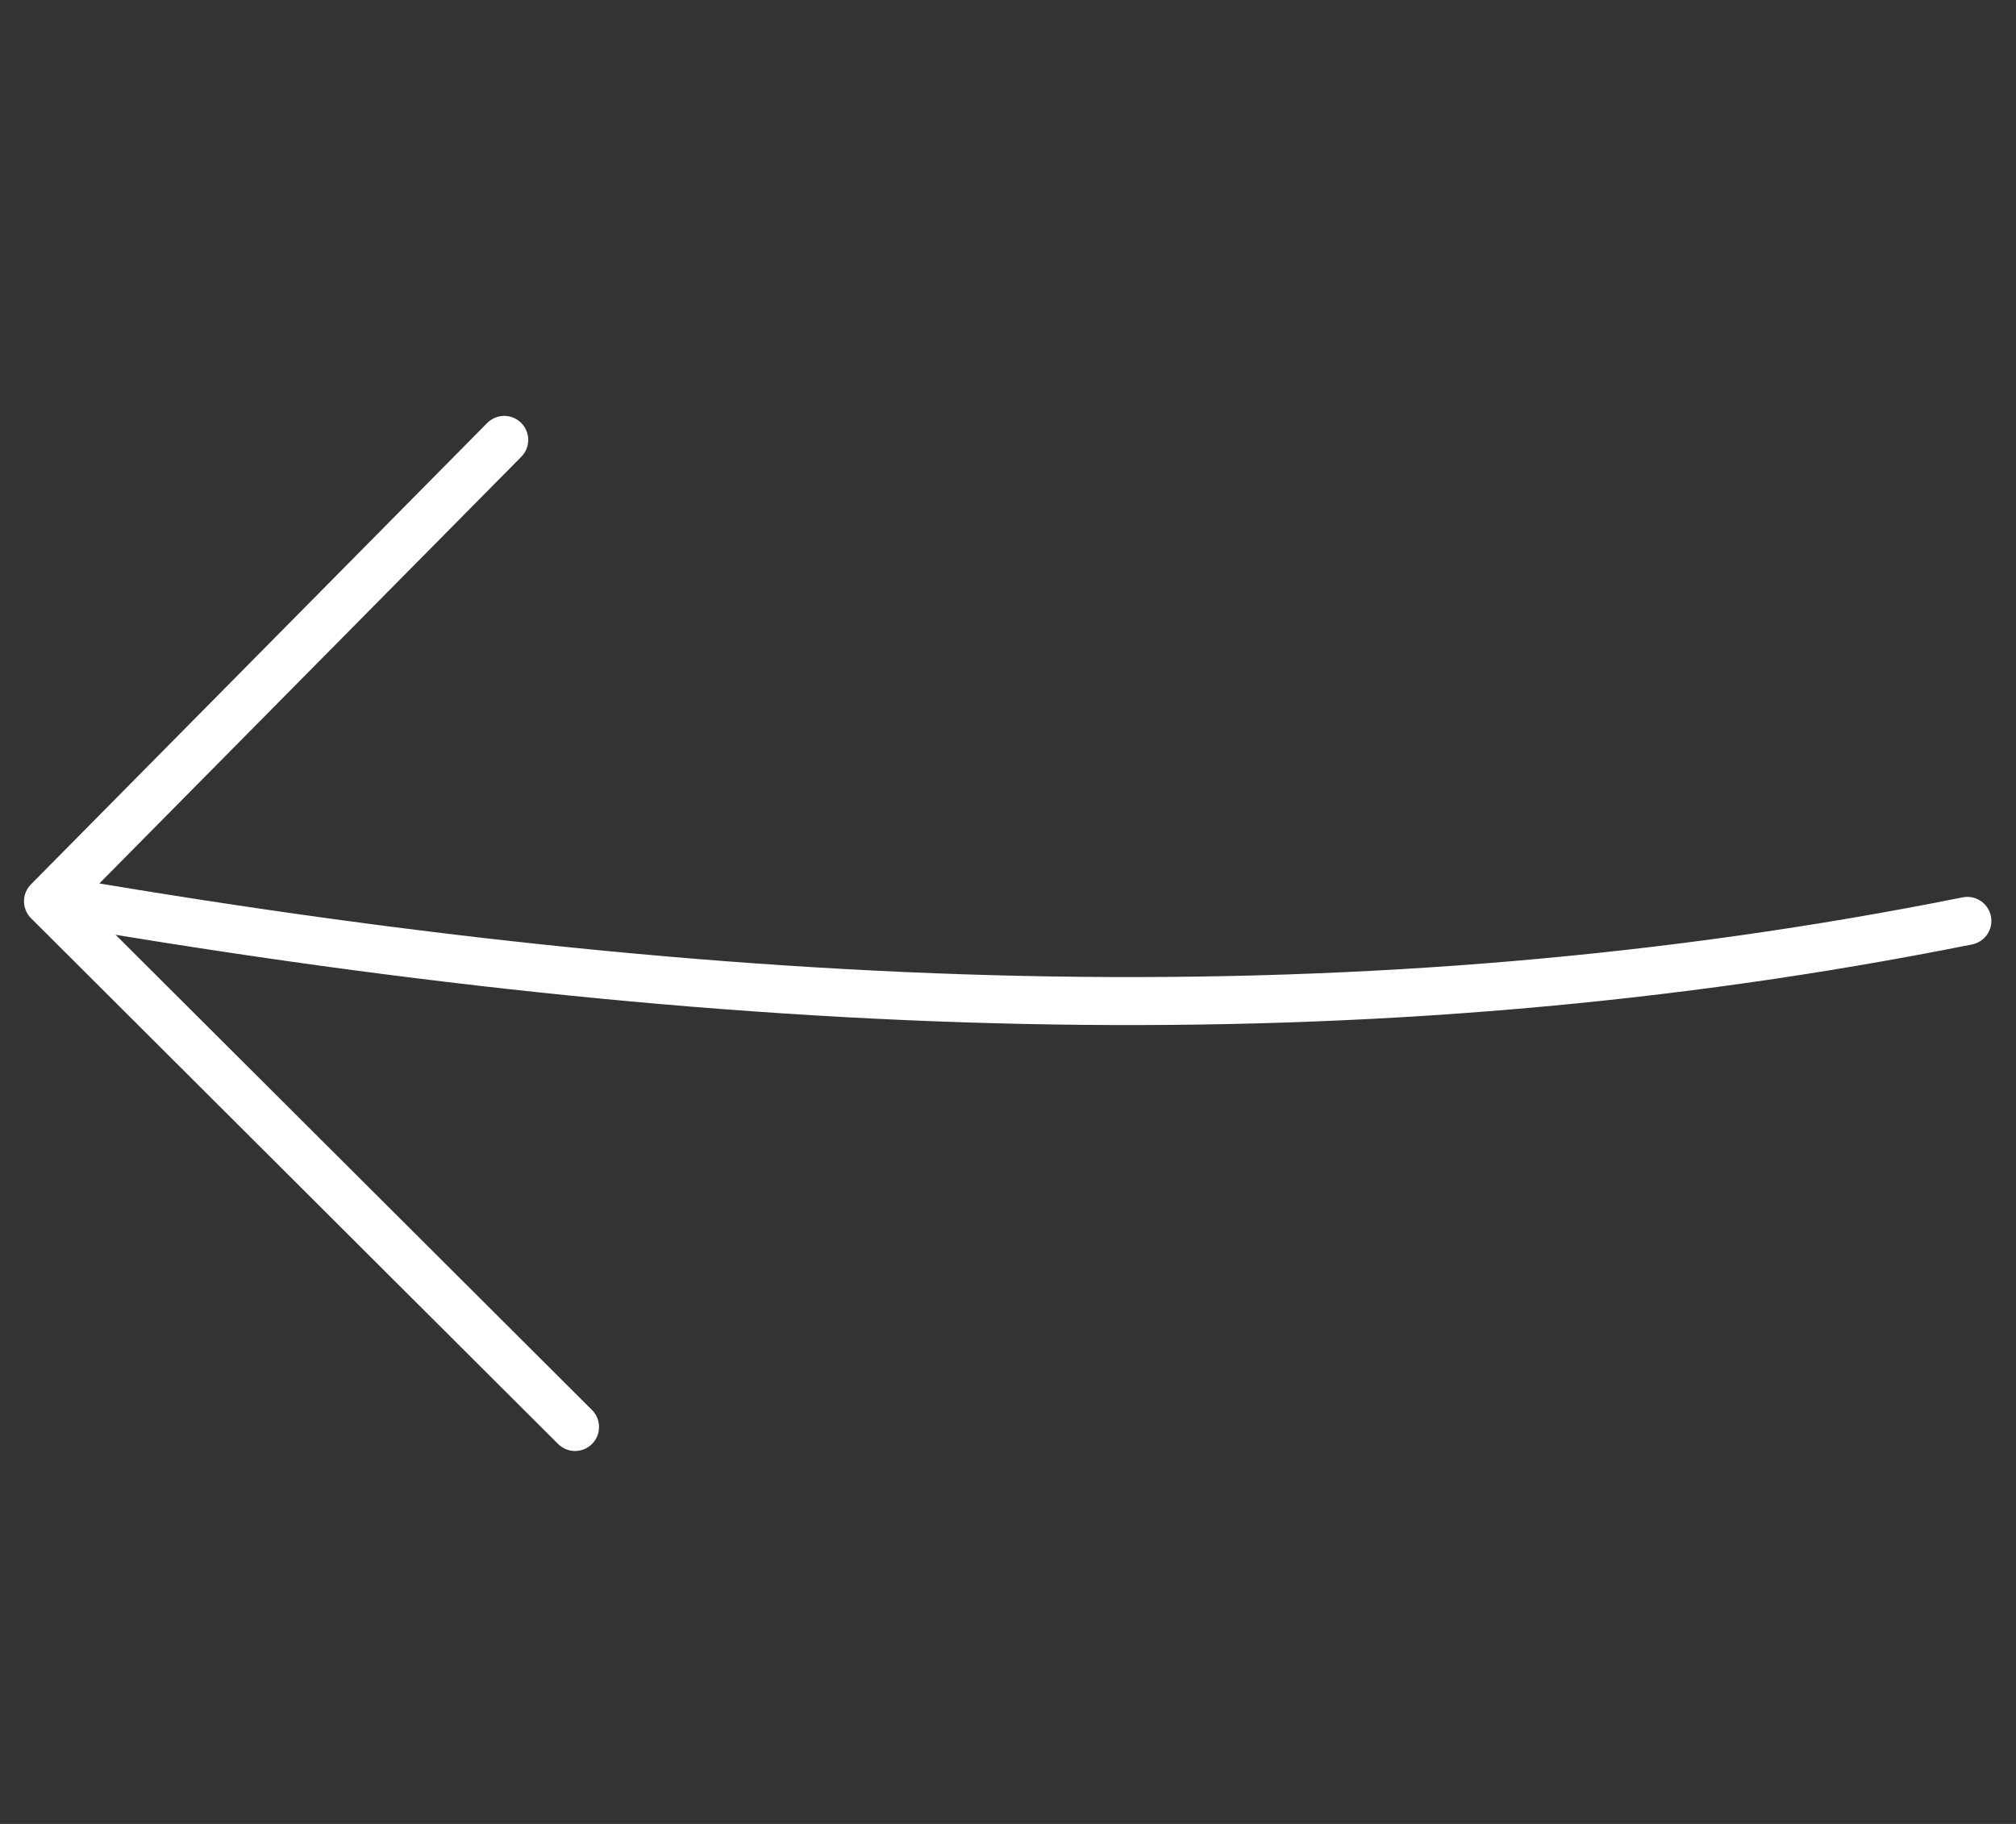
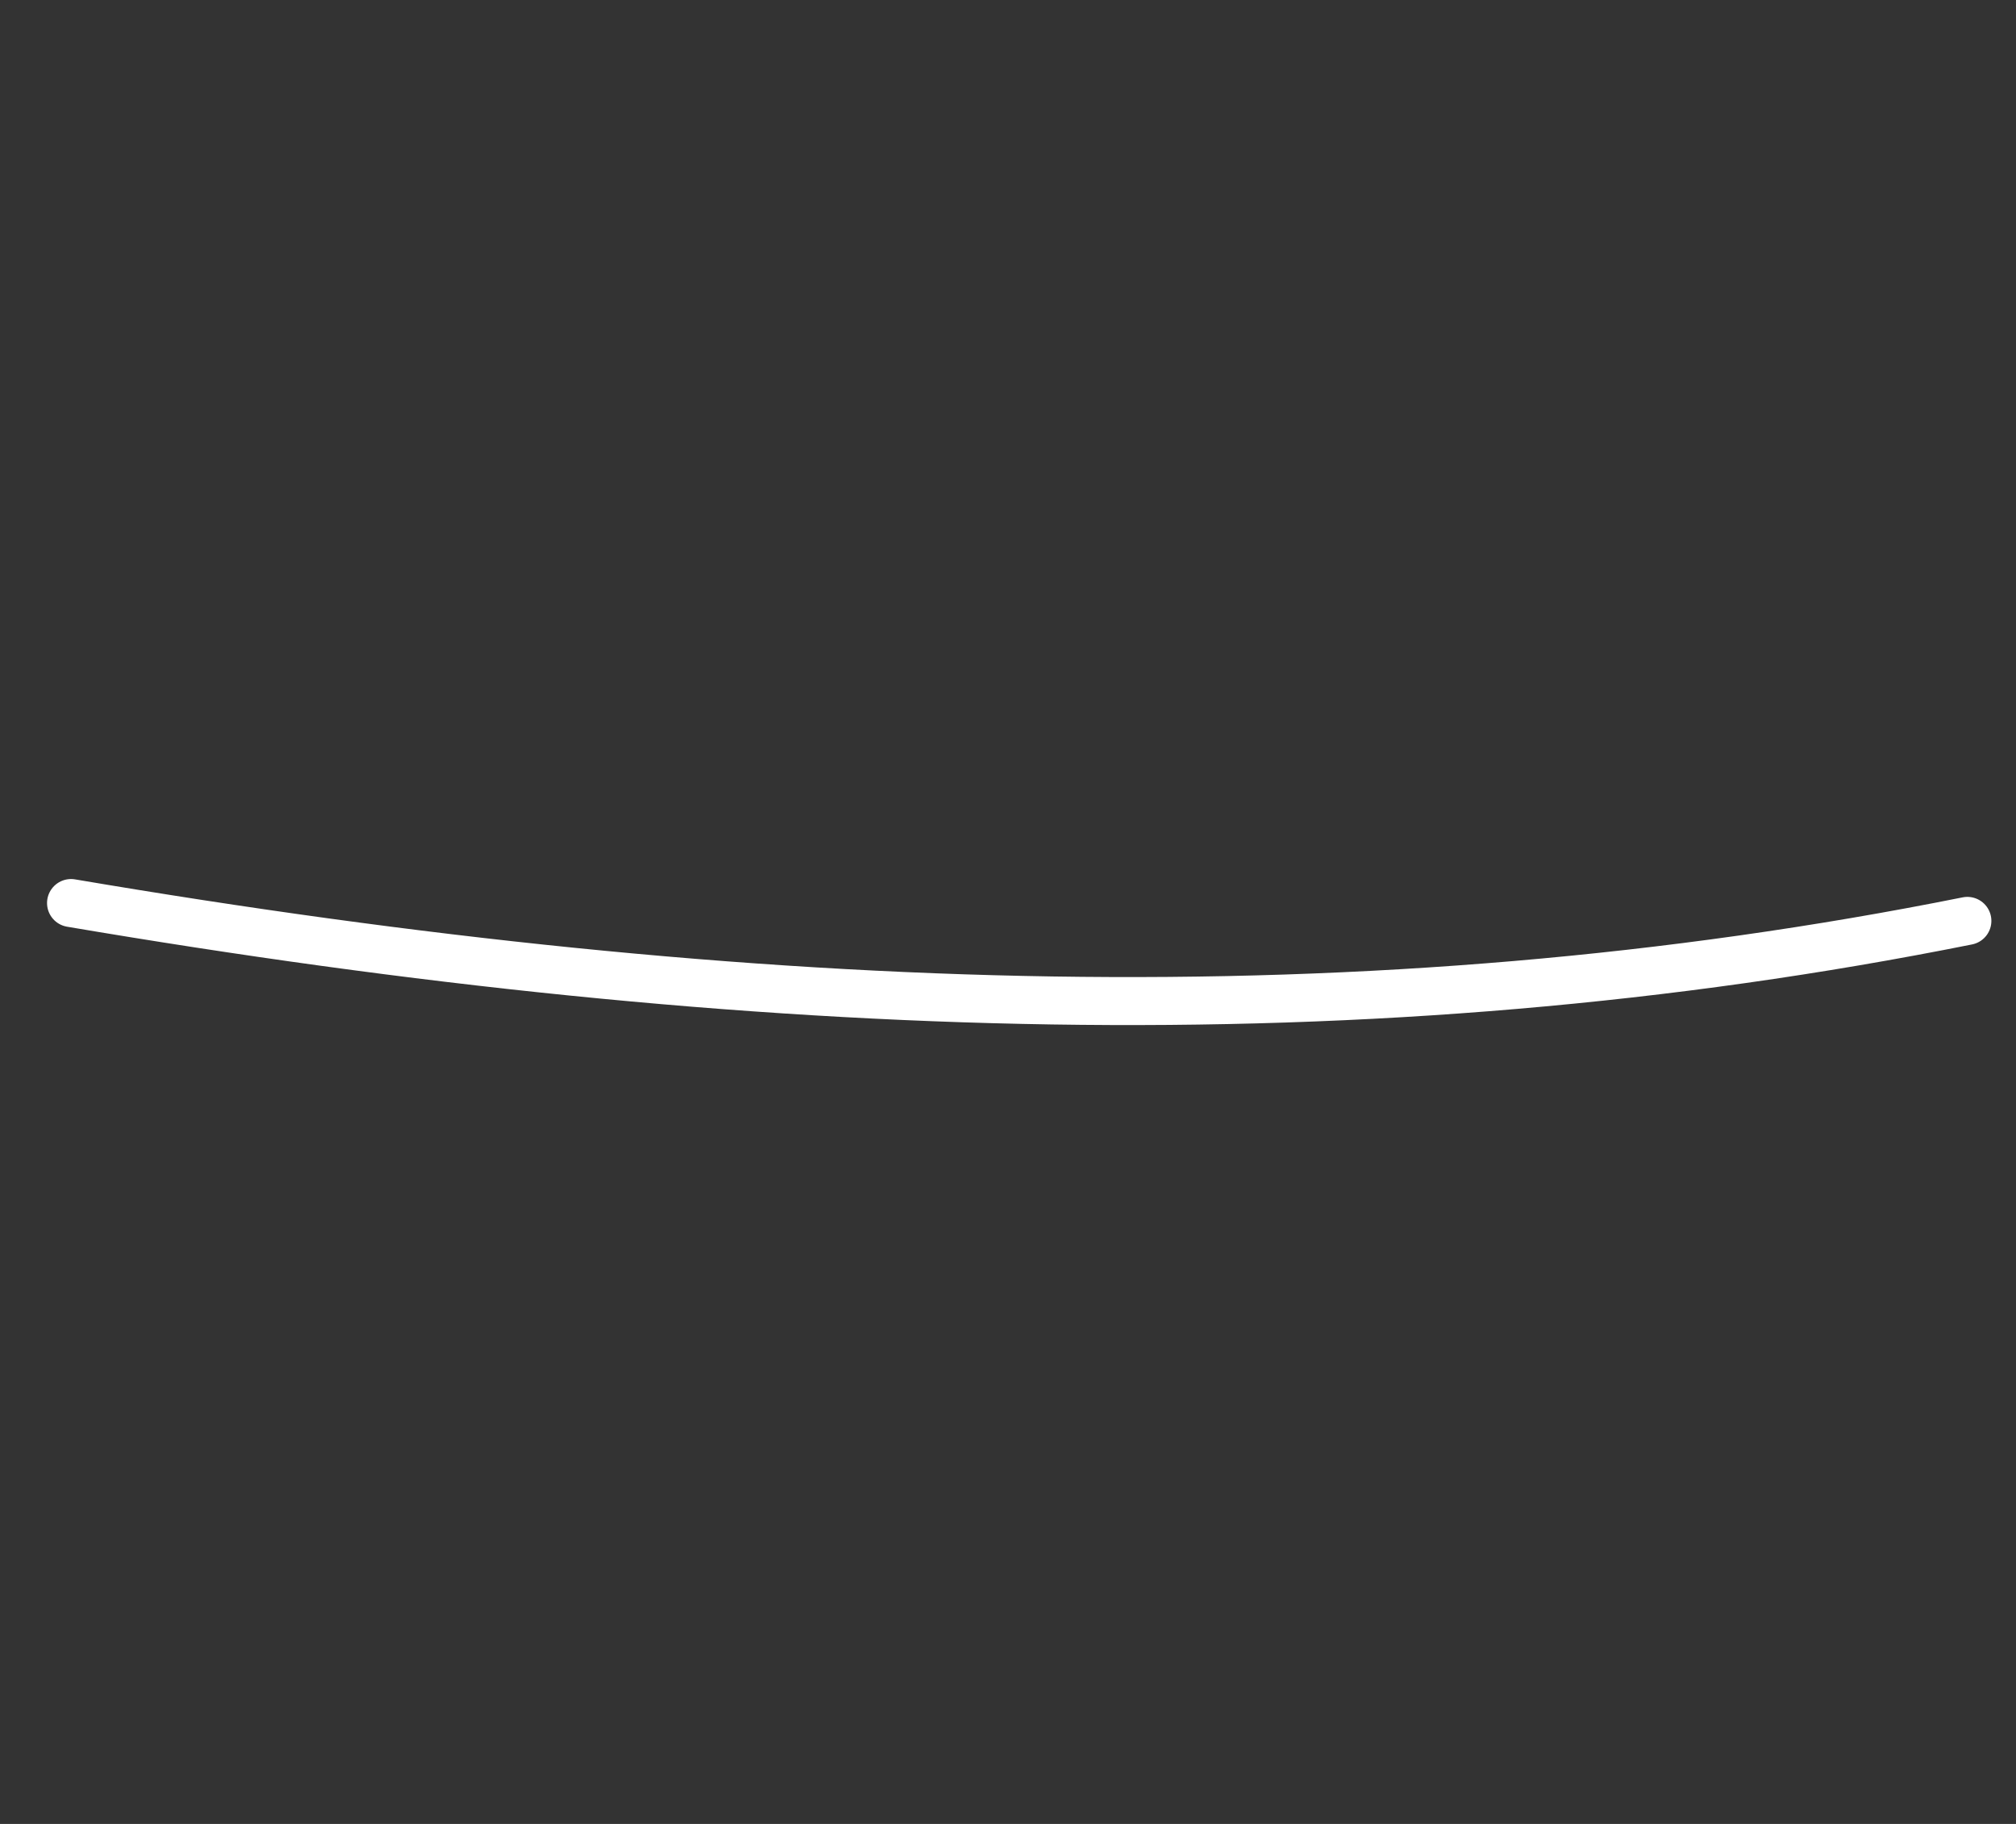
<svg xmlns="http://www.w3.org/2000/svg" width="42" height="38" viewBox="0 0 42 38" fill="none">
  <rect x="0" y="0" width="42" height="38" fill="#333333" stroke="none" />
  <path d="M40.987 19.186C28.532 21.682 15.749 21.235 1.48 18.814" stroke="white" stroke-linecap="round" />
-   <path d="M10.505 9.165L1 18.777L11.98 29.73" stroke="white" stroke-linecap="round" stroke-linejoin="round" />
</svg>